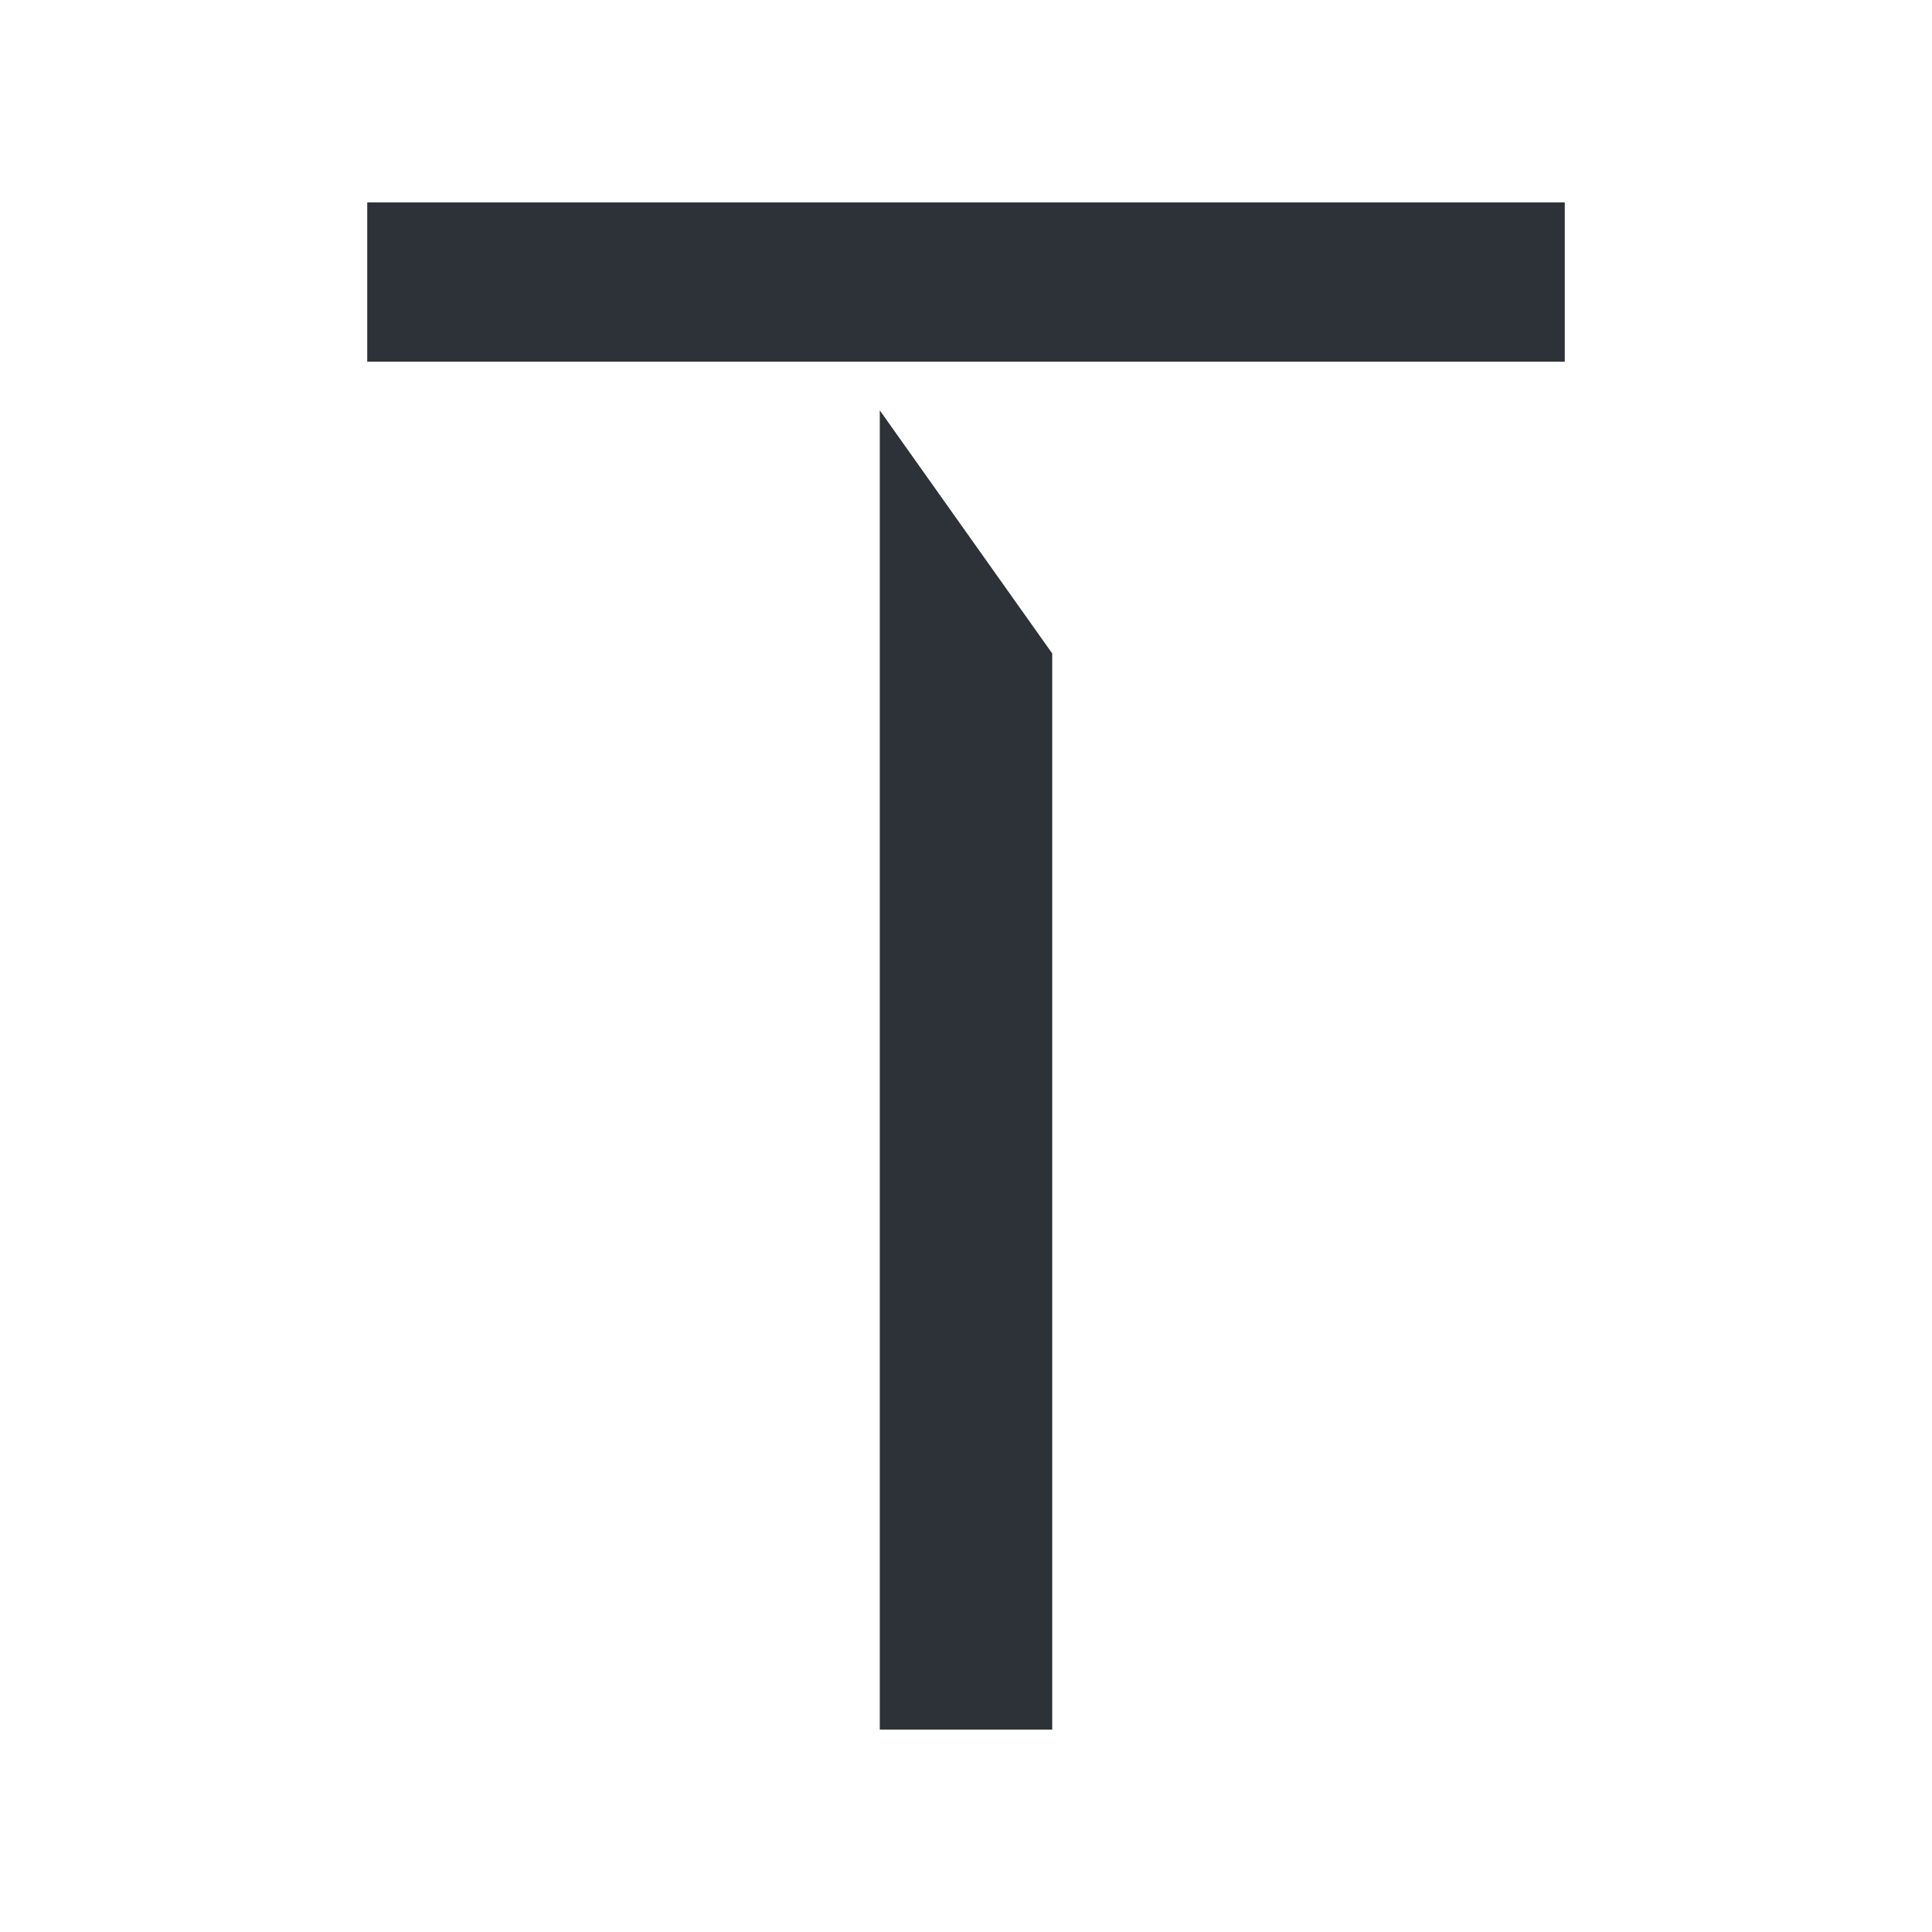
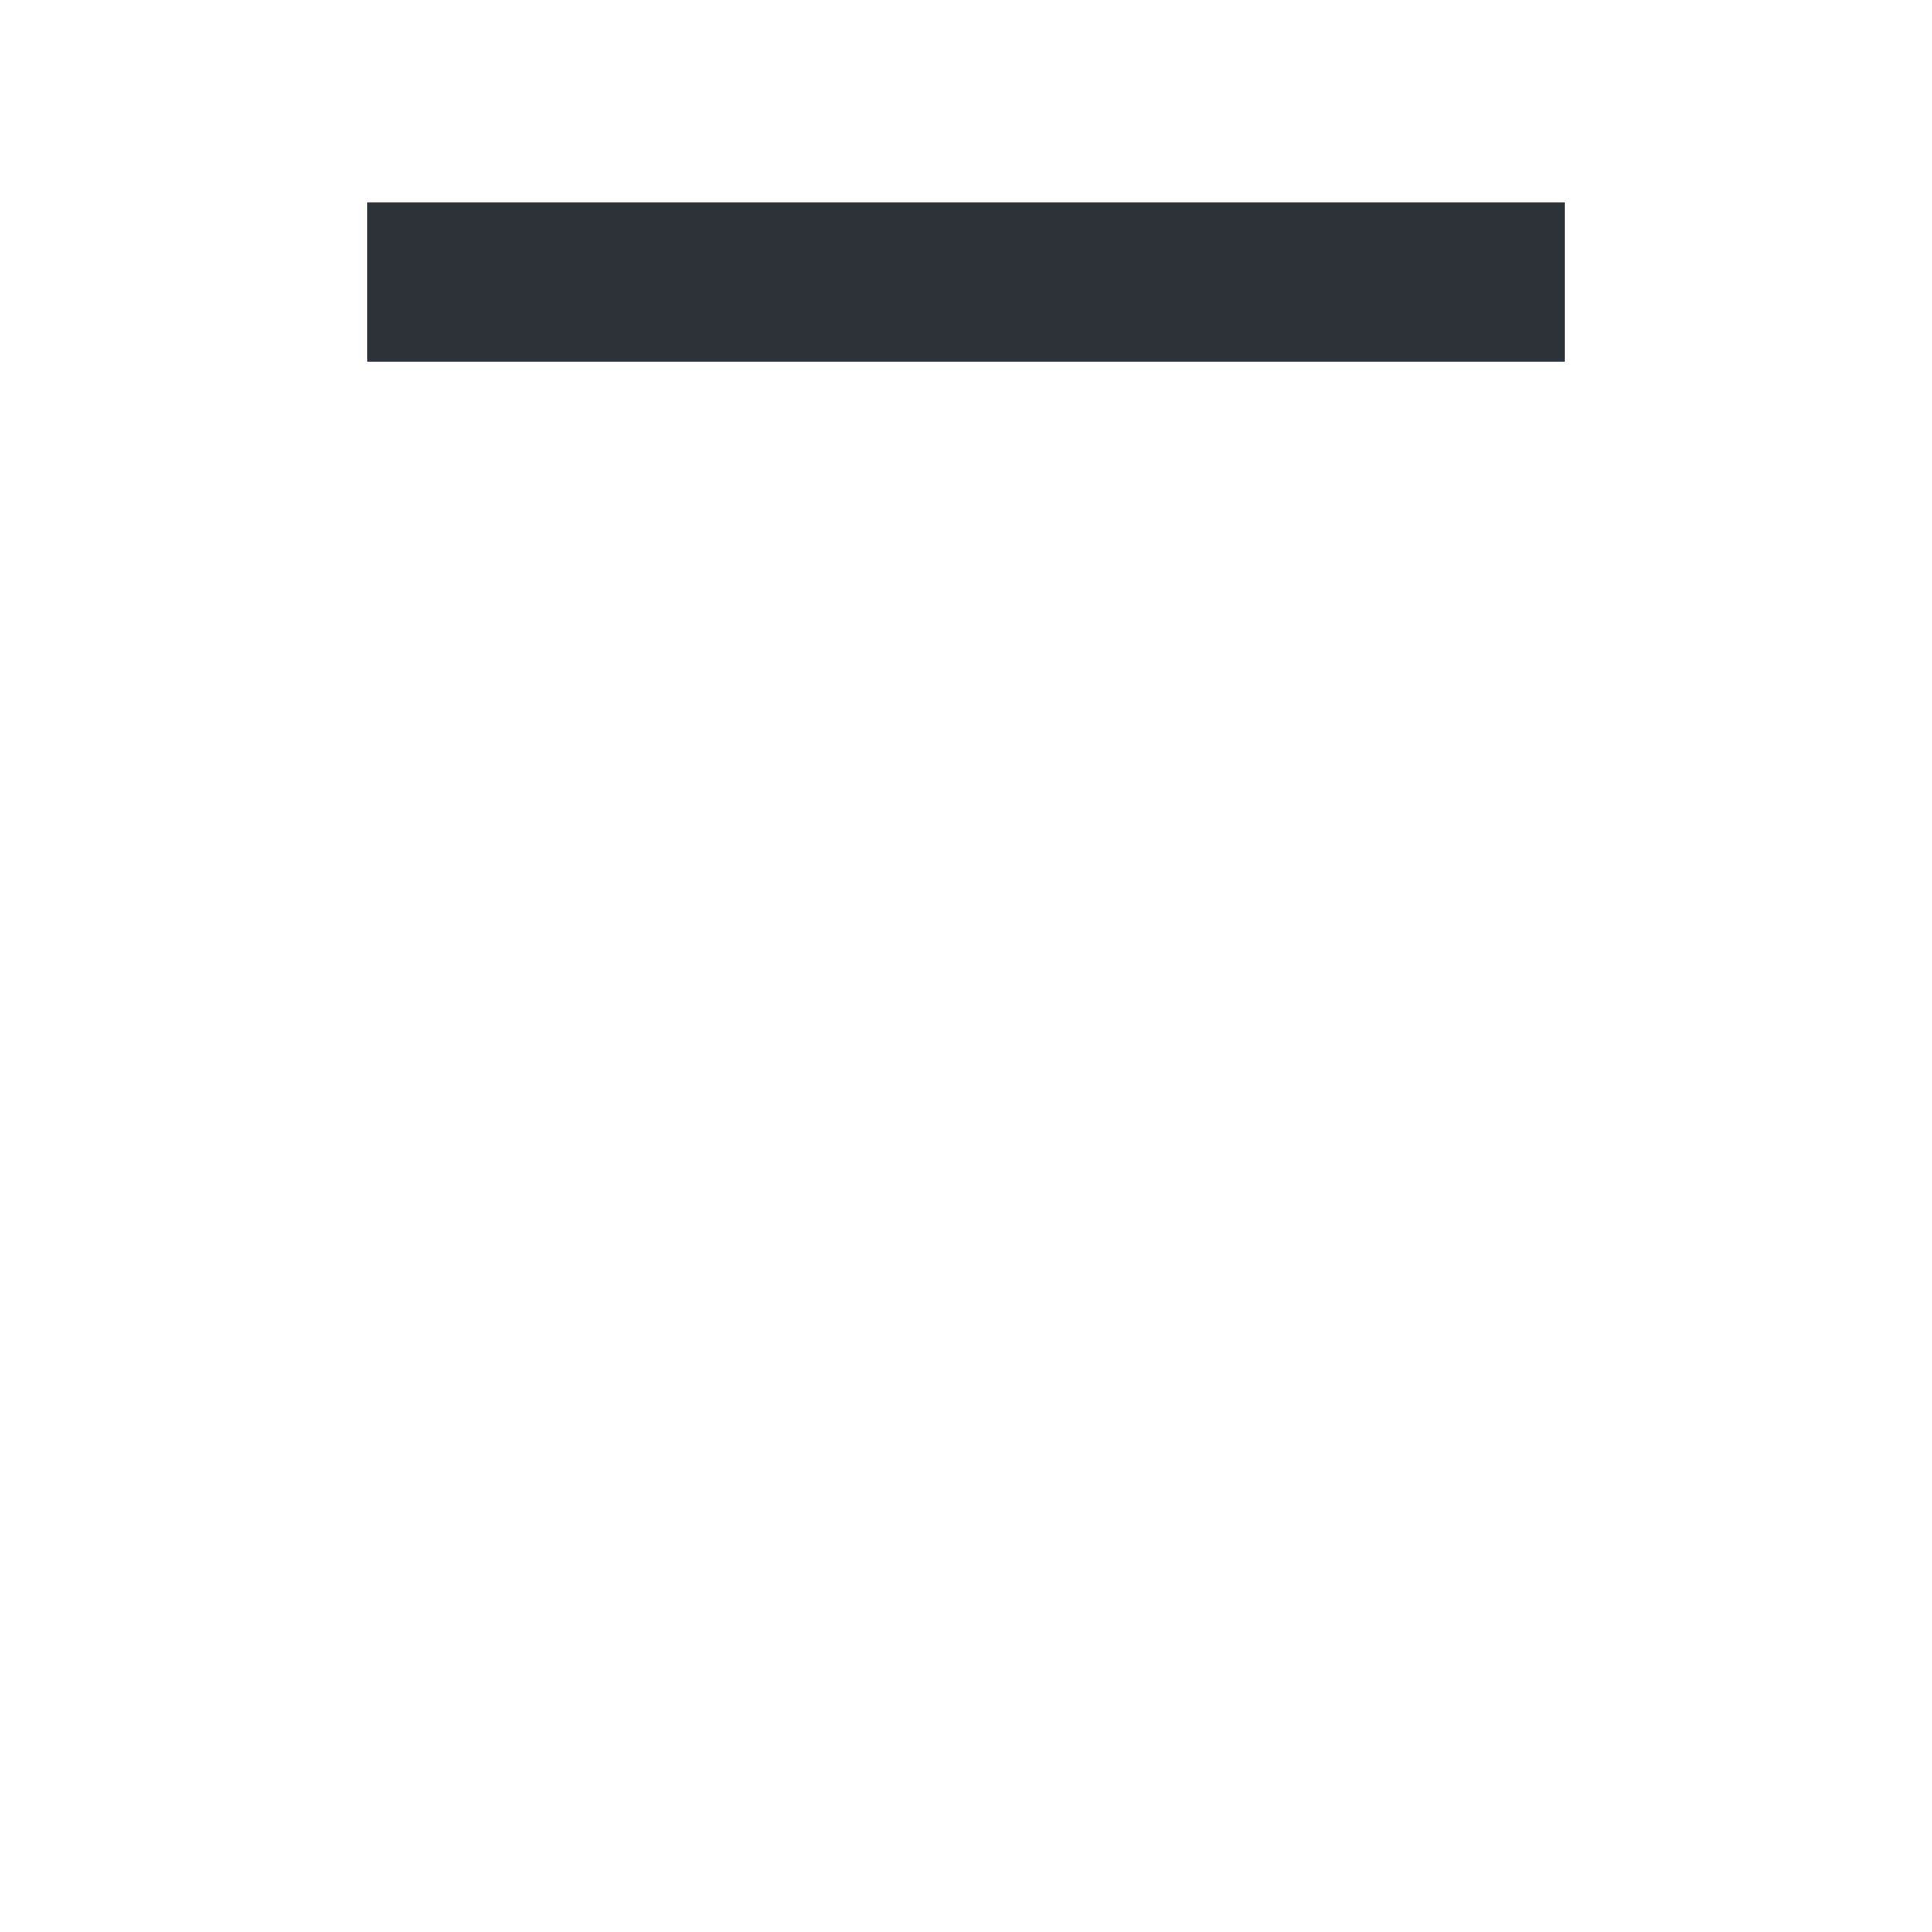
<svg xmlns="http://www.w3.org/2000/svg" id="Layer_1" version="1.1" viewBox="0 0 484 484">
  <defs>
    <style>
      .st0 {
        fill: #2c3238;
      }
    </style>
  </defs>
-   <path id="Path_2887" class="st0" d="M220.4,433.3h43.2V163.7l-43.2-60.9v330.4Z" />
  <rect id="Rectangle_4948" class="st0" x="92" y="50.7" width="300" height="39.9" />
</svg>